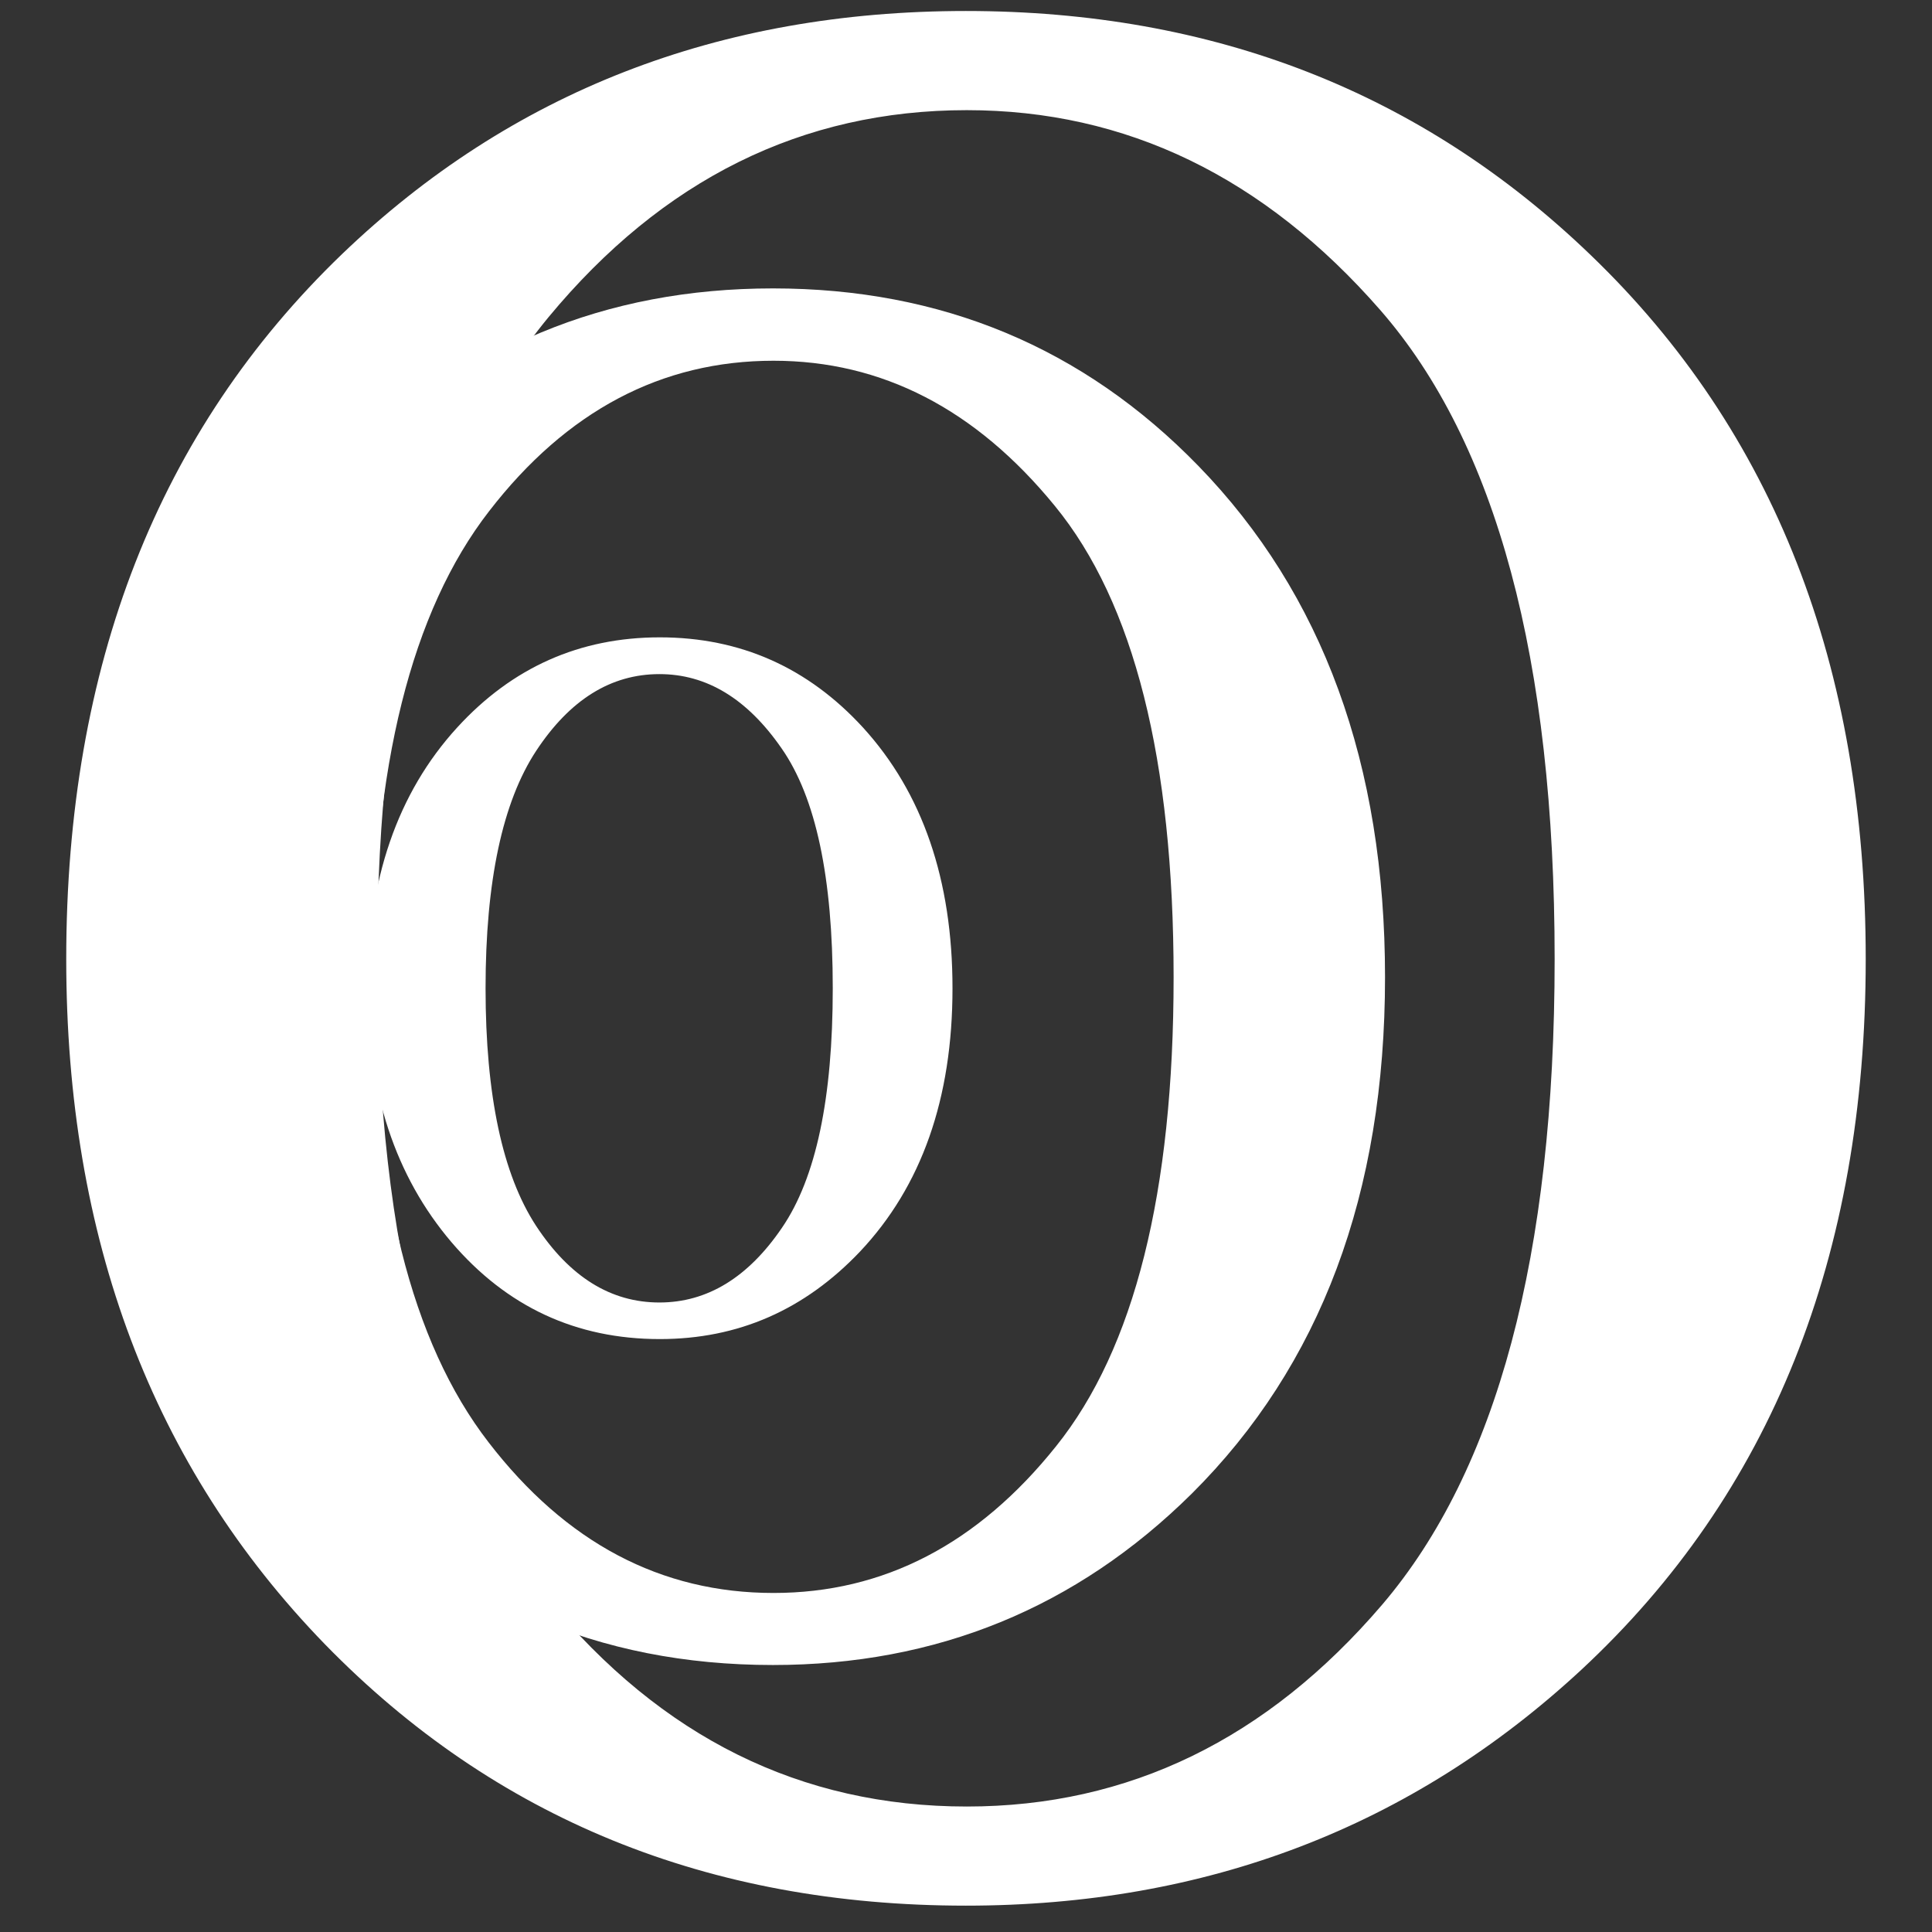
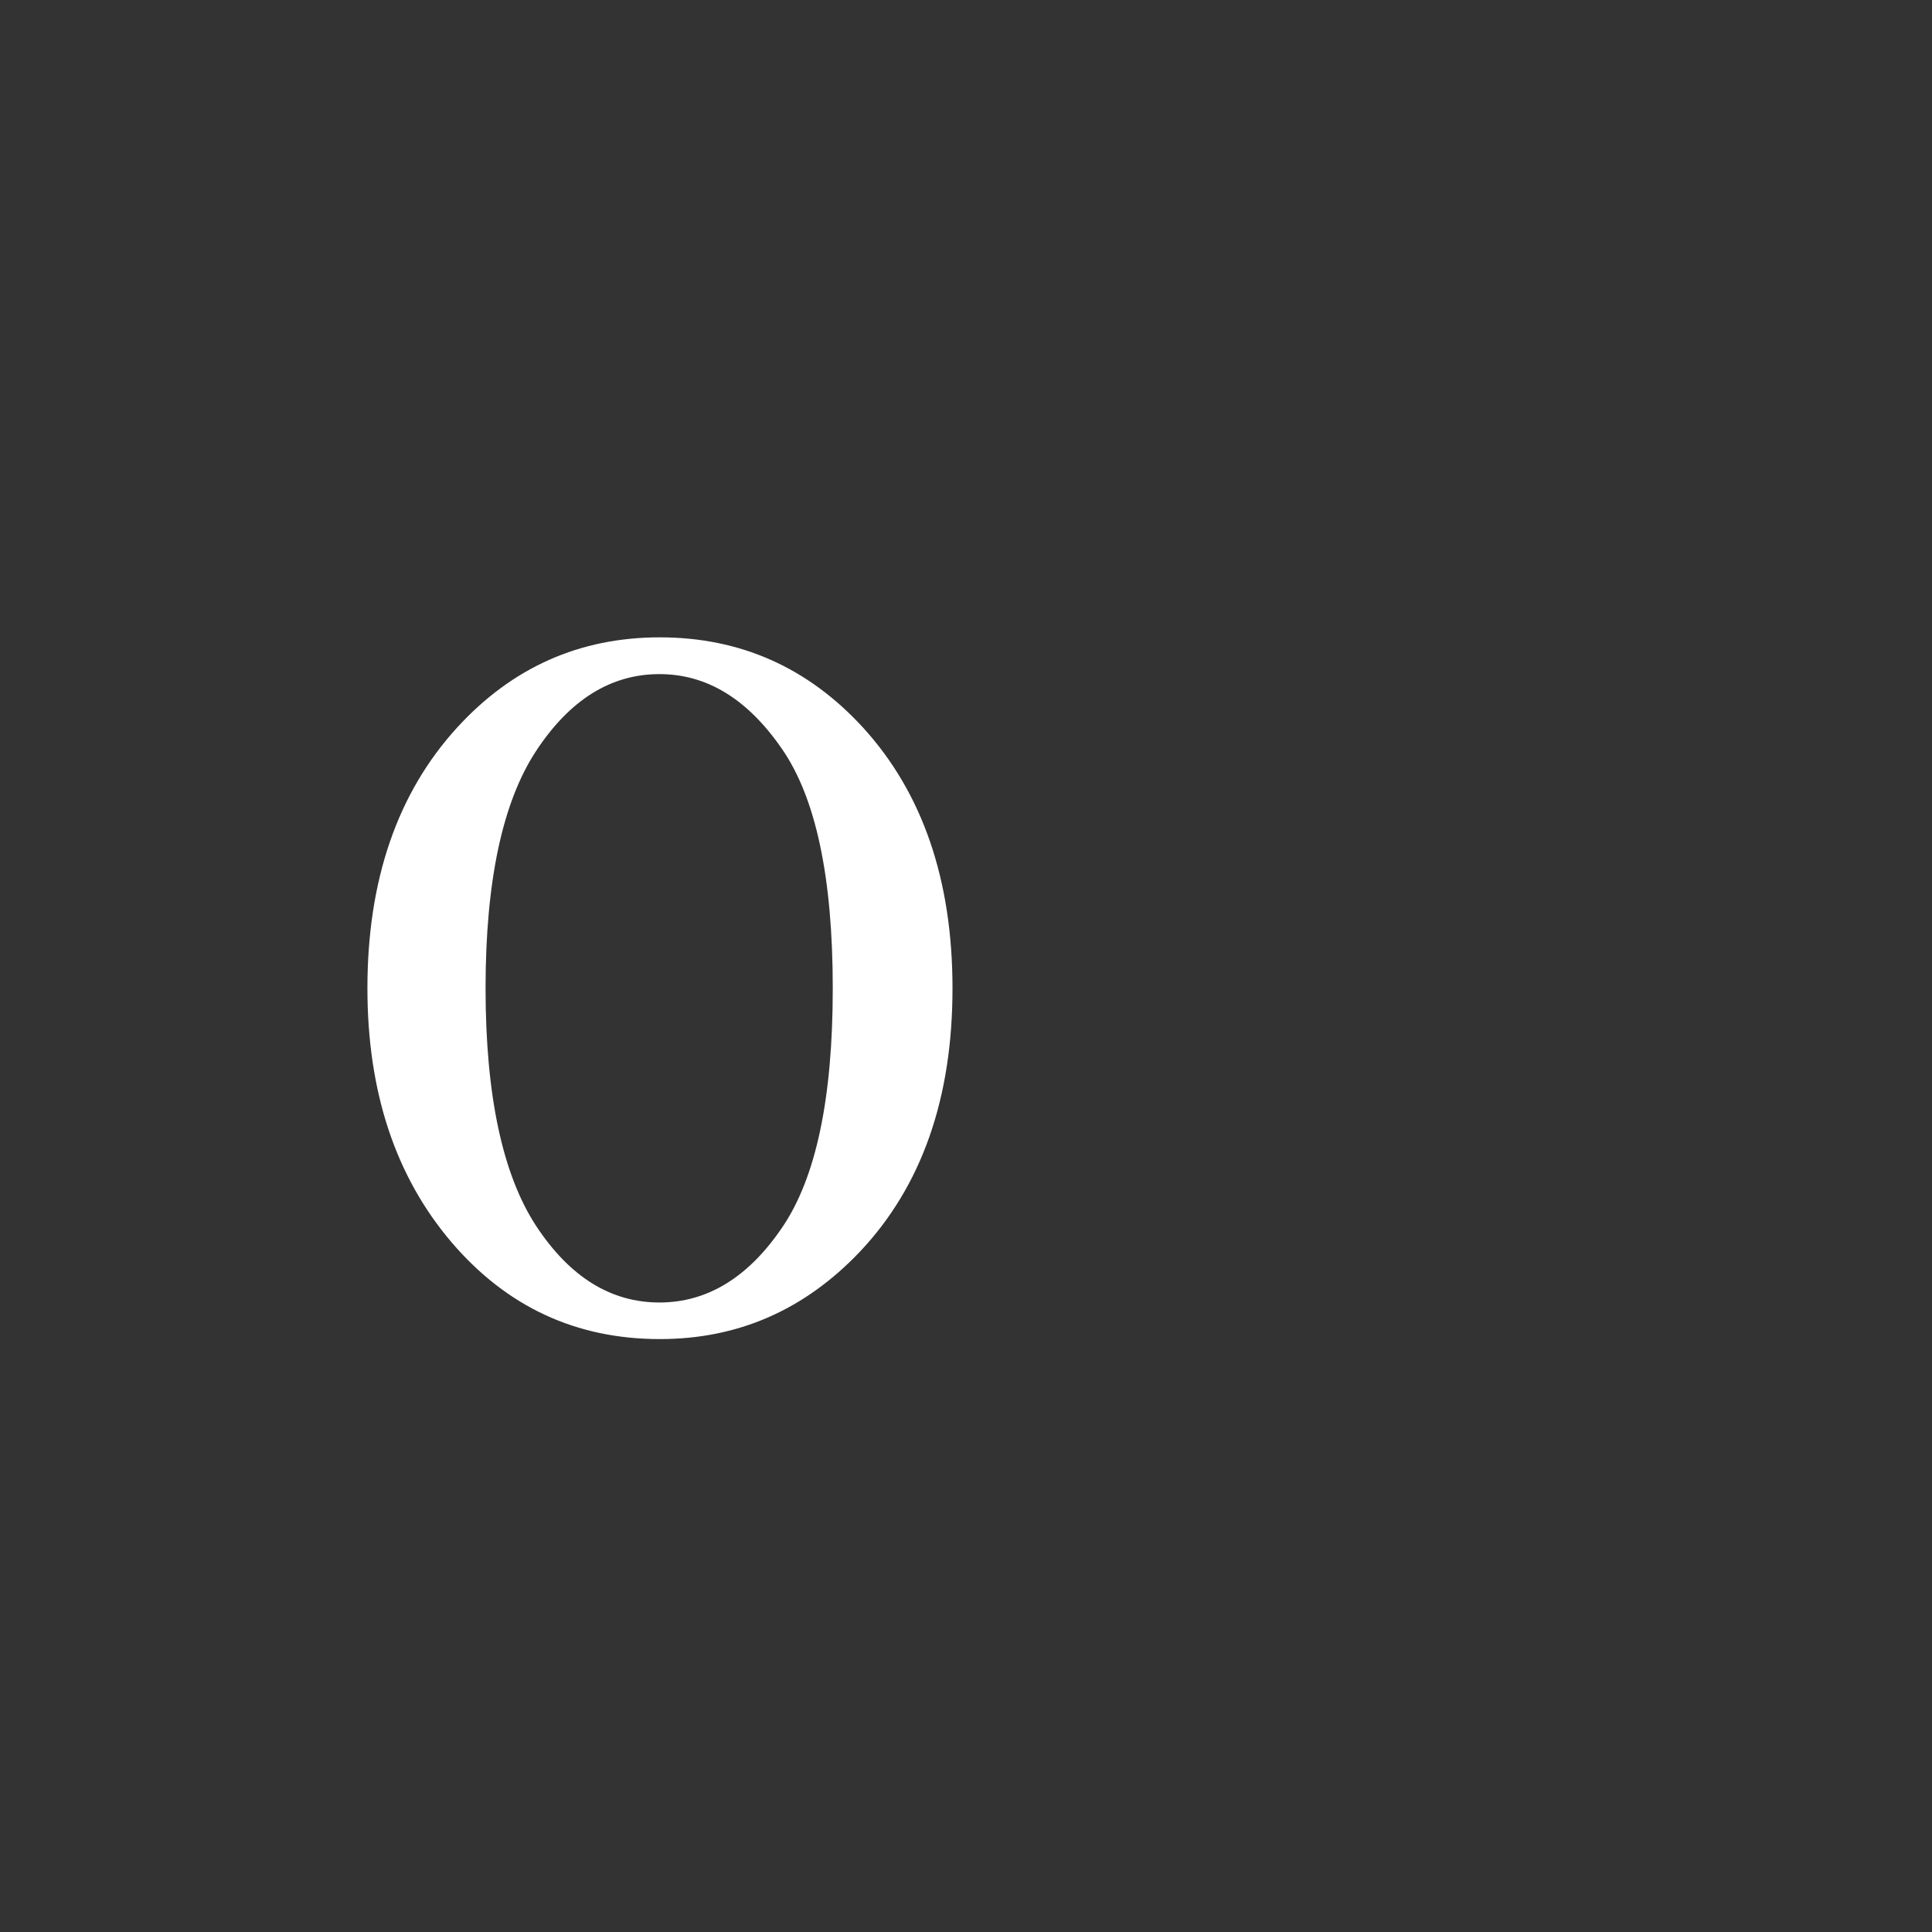
<svg xmlns="http://www.w3.org/2000/svg" version="1.1" id="Layer_1" x="0px" y="0px" width="53.23px" height="53.232px" viewBox="0 0 53.23 53.232" enable-background="new 0 0 53.23 53.232" xml:space="preserve">
  <rect x="0" y="0" width="53.23" height="53.232" fill="#333333" stroke="none" />
  <g>
-     <path fill="#FFFFFF" d="M9.434,6.991c4.65-4.458,10.379-6.688,17.177-6.688c6.82,0,12.561,2.241,17.217,6.726   c5.047,4.852,7.576,11.319,7.576,19.395c0,8.201-2.617,14.731-7.836,19.582c-4.678,4.334-10.334,6.498-16.957,6.498   c-7.091,0-12.977-2.399-17.659-7.202c-4.757-4.9-7.127-11.192-7.127-18.878C1.826,18.347,4.36,11.867,9.434,6.991 M15.09,44.062   c3.134,3.806,6.976,5.711,11.548,5.711c4.457,0,8.271-1.853,11.441-5.559c3.166-3.709,4.754-9.636,4.754-17.791   c0-8.25-1.604-14.213-4.805-17.881c-3.209-3.673-7.006-5.507-11.39-5.507c-4.537,0-8.381,1.905-11.53,5.709   c-3.14,3.808-4.718,9.7-4.718,17.678C10.388,34.379,11.961,40.26,15.09,44.062" />
-     <path fill="#FFFFFF" d="M9.608,12.806c3.169-3.239,7.063-4.86,11.689-4.86c4.64,0,8.549,1.63,11.715,4.885   c3.434,3.531,5.148,8.225,5.148,14.093c0,5.957-1.775,10.698-5.326,14.23c-3.182,3.149-7.035,4.72-11.54,4.72   c-4.829,0-8.833-1.747-12.01-5.235c-3.239-3.56-4.856-8.132-4.856-13.715C4.428,21.056,6.16,16.35,9.608,12.806 M13.461,39.738   c2.131,2.768,4.749,4.151,7.851,4.151c3.036,0,5.631-1.348,7.785-4.043c2.158-2.689,3.238-6.993,3.238-12.92   c0-5.994-1.09-10.324-3.273-12.988c-2.179-2.667-4.764-3.999-7.75-3.999c-3.085,0-5.7,1.38-7.837,4.146   c-2.141,2.762-3.208,7.045-3.208,12.841C10.264,32.706,11.326,36.976,13.461,39.738" />
    <path fill="#FFFFFF" d="M12.6,20.04c1.512-1.651,3.37-2.48,5.579-2.48c2.216,0,4.085,0.832,5.601,2.488   c1.639,1.799,2.463,4.197,2.463,7.182c0,3.042-0.853,5.456-2.548,7.253c-1.526,1.607-3.356,2.411-5.516,2.411   c-2.305,0-4.217-0.887-5.739-2.668c-1.545-1.813-2.317-4.147-2.317-6.996C10.123,24.245,10.951,21.841,12.6,20.04 M14.767,33.77   c0.925,1.409,2.058,2.116,3.401,2.116c1.319,0,2.446-0.69,3.378-2.061c0.938-1.372,1.398-3.568,1.398-6.594   c0-3.049-0.463-5.259-1.414-6.618c-0.944-1.362-2.061-2.04-3.362-2.04c-1.339,0-2.468,0.707-3.395,2.113   c-0.927,1.409-1.395,3.591-1.395,6.544C13.379,30.182,13.847,32.359,14.767,33.77" />
  </g>
</svg>